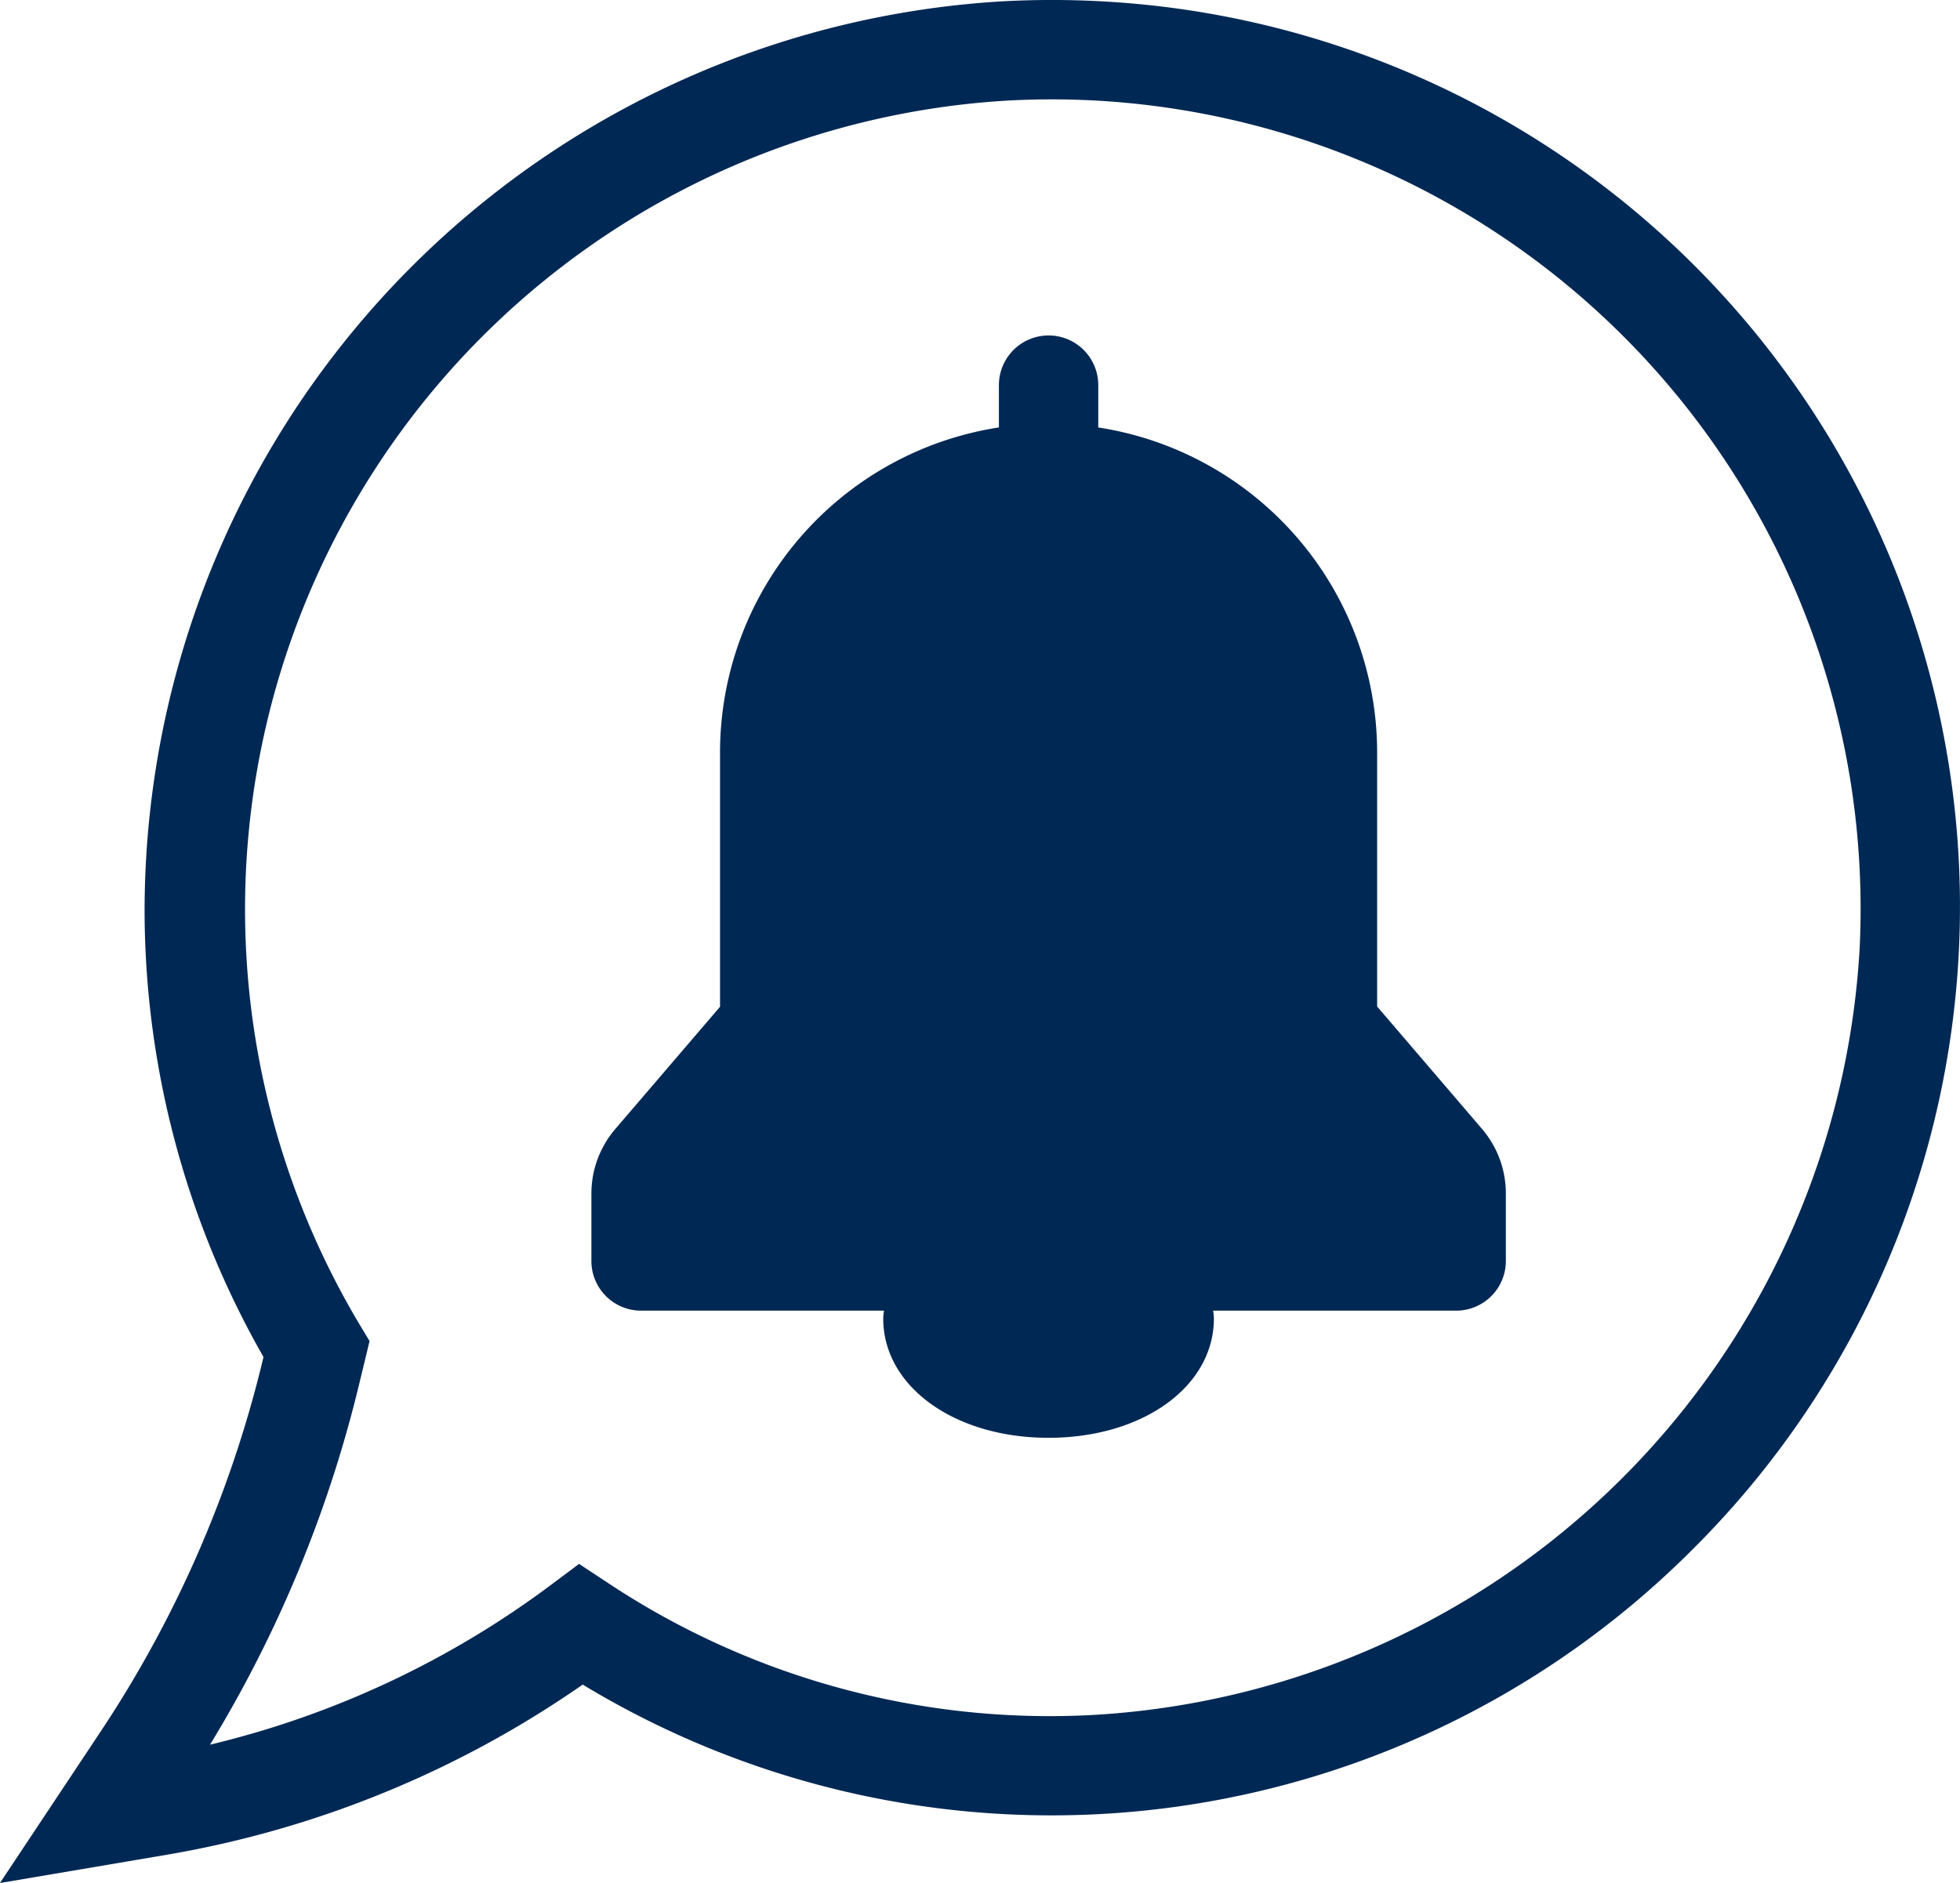
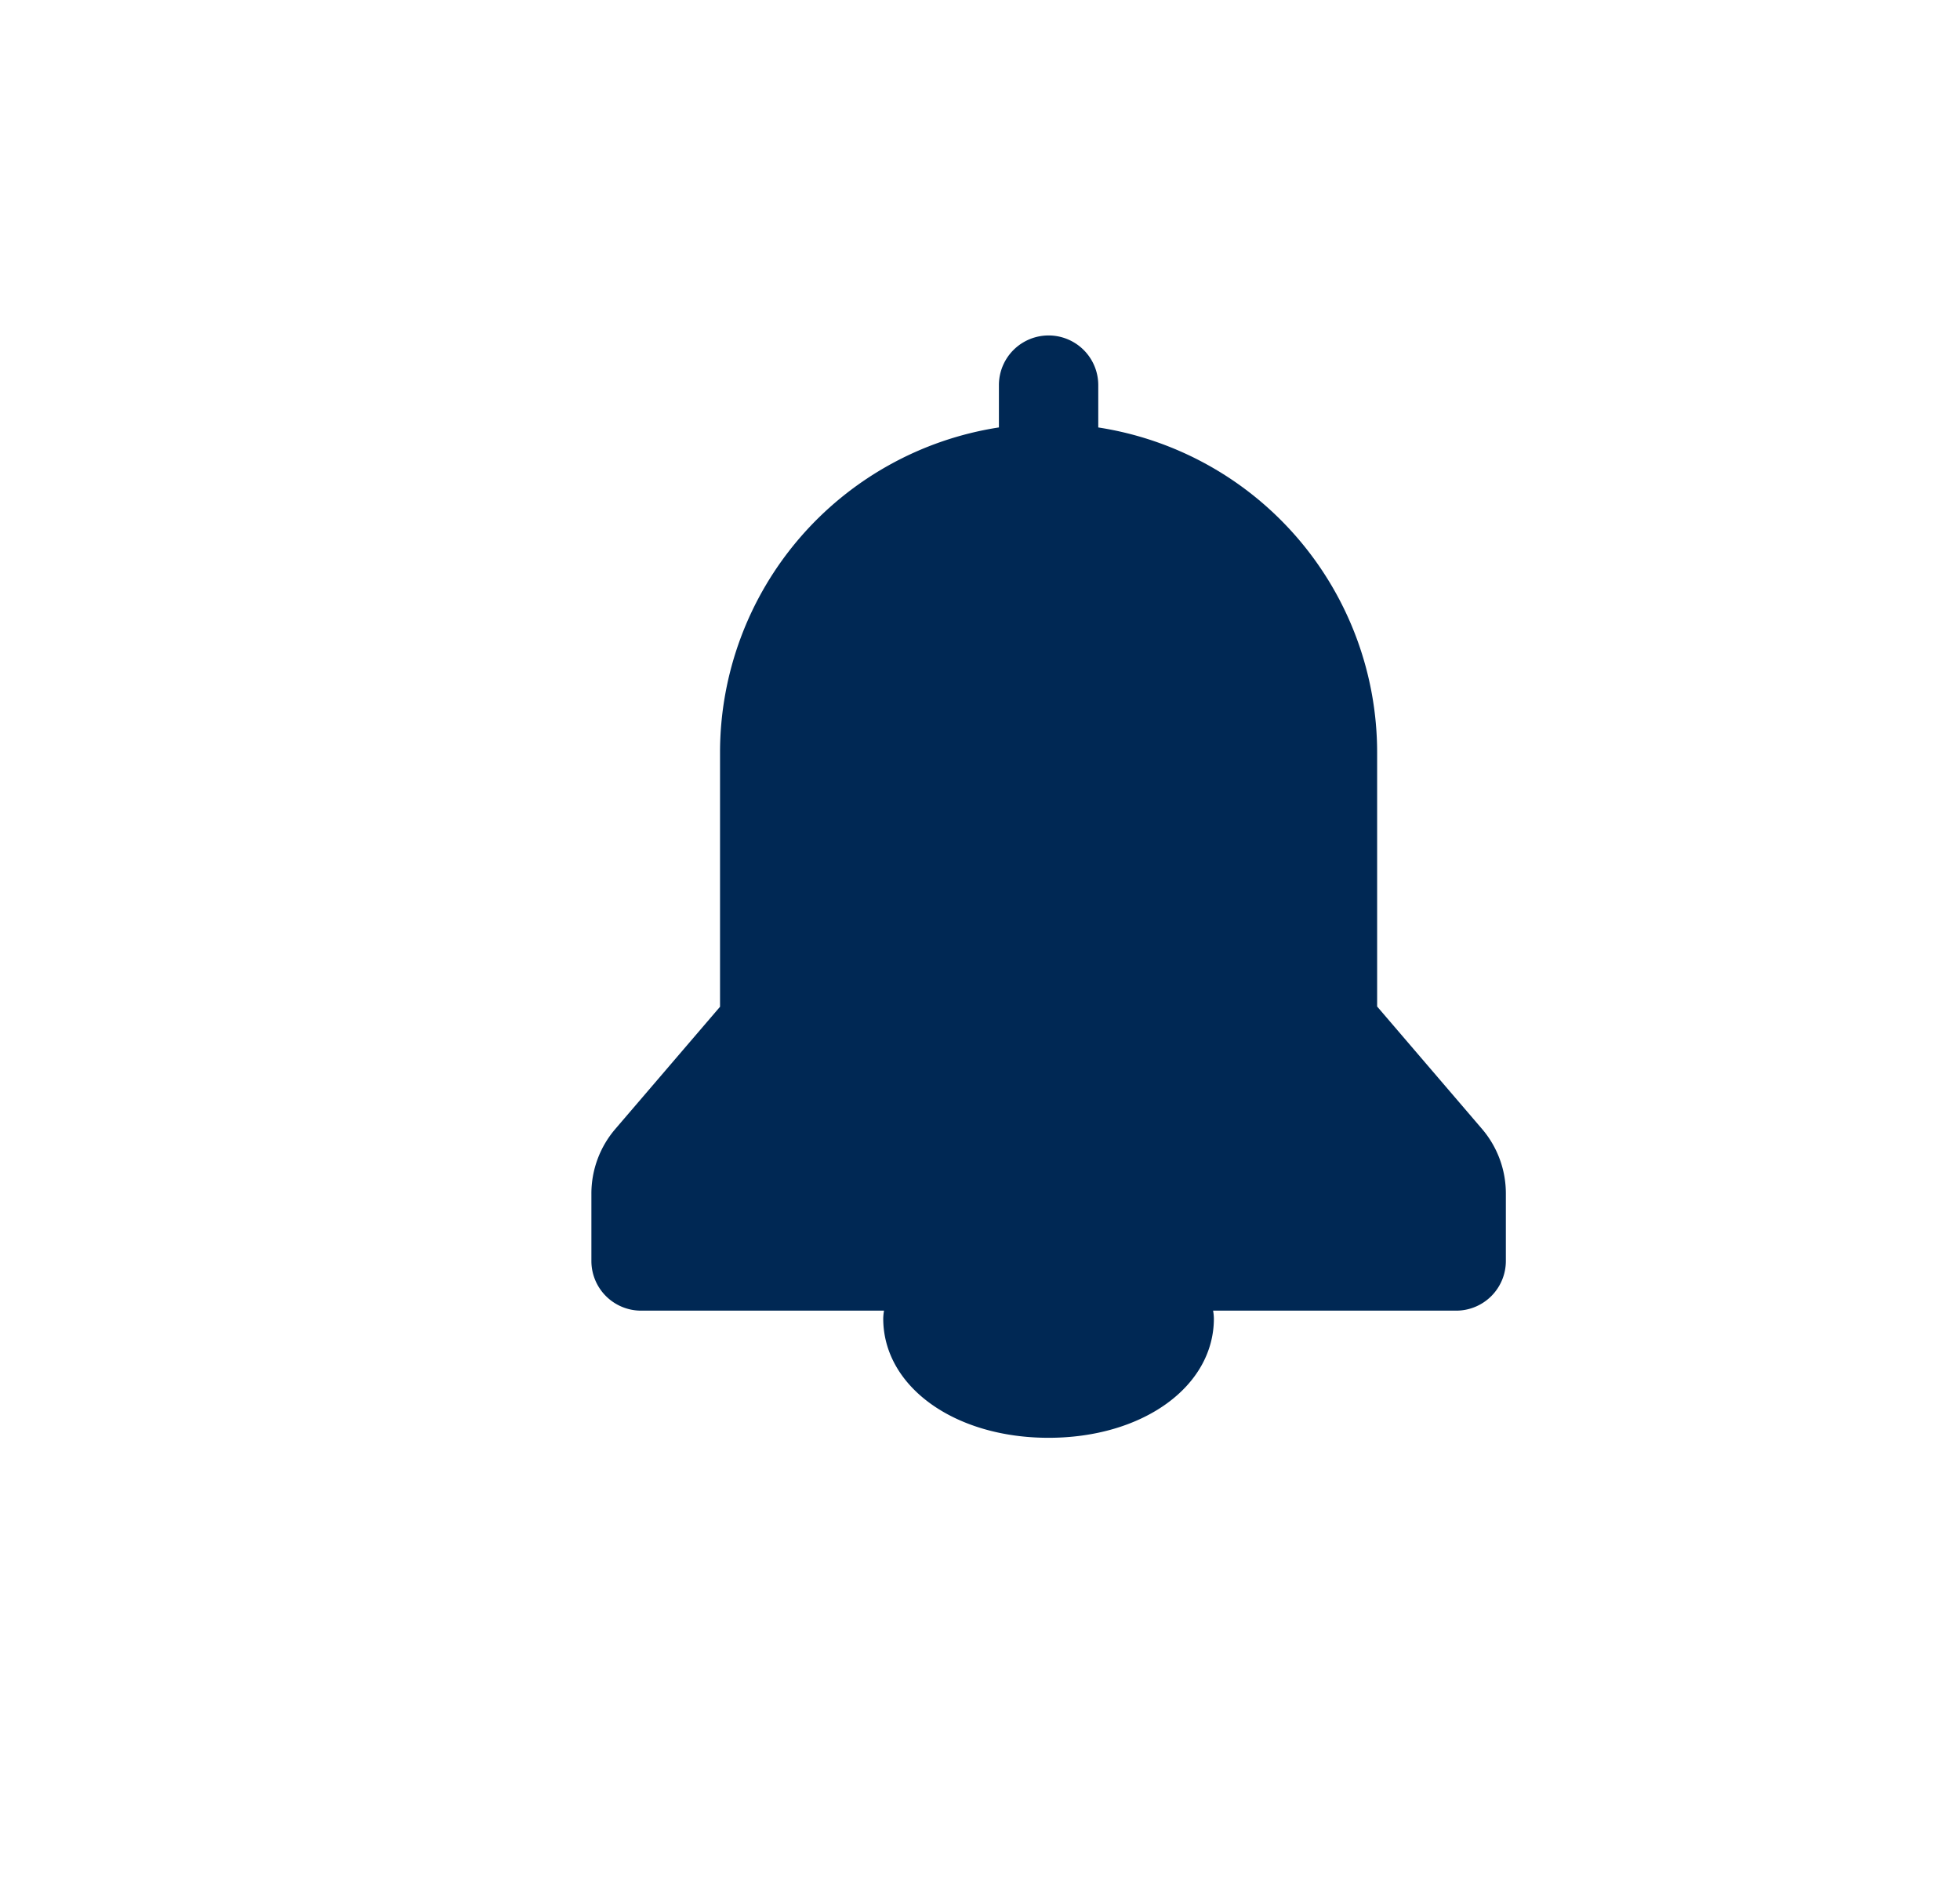
<svg xmlns="http://www.w3.org/2000/svg" id="Group_940" data-name="Group 940" width="96.92" height="93.123" viewBox="0 0 96.92 93.123">
  <g id="ALSD_Chat_Notification" data-name="ALSD Chat Notification" transform="translate(0 0)">
    <g id="ALSD_Chat_Notification-2" data-name="ALSD Chat Notification">
-       <path id="Path_19584" data-name="Path 19584" d="M54.281.047a45.026,45.026,0,0,0-4.8.015A45.073,45.073,0,0,0,7.154,45.33,44.641,44.641,0,0,0,13.033,67.1l-.047.195A57.437,57.437,0,0,1,5,85.591L0,93.113,8.335,91.7A50.969,50.969,0,0,0,28.817,83.3,44.78,44.78,0,0,0,83.7,76.614,44.83,44.83,0,0,0,54.281.047ZM91.96,46.9A40.257,40.257,0,0,1,53.968,84.806a39.516,39.516,0,0,1-23.889-6.524l-1.442-.952-1.383,1.036a46.044,46.044,0,0,1-16.865,7.905A62.3,62.3,0,0,0,17.761,68.45l.516-2.139-.52-.864a40.061,40.061,0,0,1,32-60.478c.752-.043,1.509-.064,2.267-.064.671,0,1.342.017,2.009.051A40.029,40.029,0,0,1,91.96,46.9Z" transform="translate(-0.003 0.009)" fill="#002854" />
      <path id="Path_19585" data-name="Path 19585" d="M98.384,66.945V54.369a16.271,16.271,0,0,0-13.79-16.06V36.216a2.456,2.456,0,0,0-4.913,0v2.092a16.271,16.271,0,0,0-13.79,16.06l0,12.59-5.169,6.033A4.91,4.91,0,0,0,59.53,76.2v3.33a2.456,2.456,0,0,0,2.456,2.456H74a2.461,2.461,0,0,0-.039.388c0,3.361,3.514,5.9,8.175,5.9s8.175-2.534,8.175-5.9a2.406,2.406,0,0,0-.039-.388h12.021a2.456,2.456,0,0,0,2.456-2.456V76.2a4.912,4.912,0,0,0-1.186-3.209ZM85.4,82.3a5.557,5.557,0,0,1-6.527,0,2.531,2.531,0,0,0-.04-.313h6.608A2.464,2.464,0,0,0,85.4,82.3Zm14.437-6.1v.878H64.445v-.883l5.17-6.034A4.907,4.907,0,0,0,70.8,66.945V54.369a11.334,11.334,0,1,1,22.667,0V66.935a4.909,4.909,0,0,0,1.186,3.221l5.18,6.041Z" transform="translate(-30.286 -17.17)" fill="#002854" />
    </g>
  </g>
  <path id="Path_19588" data-name="Path 19588" d="M11737.5,2714.3l-5.6,7.907v15.123l-5.177,7.365-1.417,4.284,7.7,1.059h4.488l1.529,4.132,5.781,2.468,5.186-2.468,1.763-4.132h13.218V2744.7l-5.925-7.365v-9.5l-1.6-10.065-5.7-5.273-6.948-1.768Z" transform="translate(-11693.285 -2687.345)" fill="#002854" />
</svg>